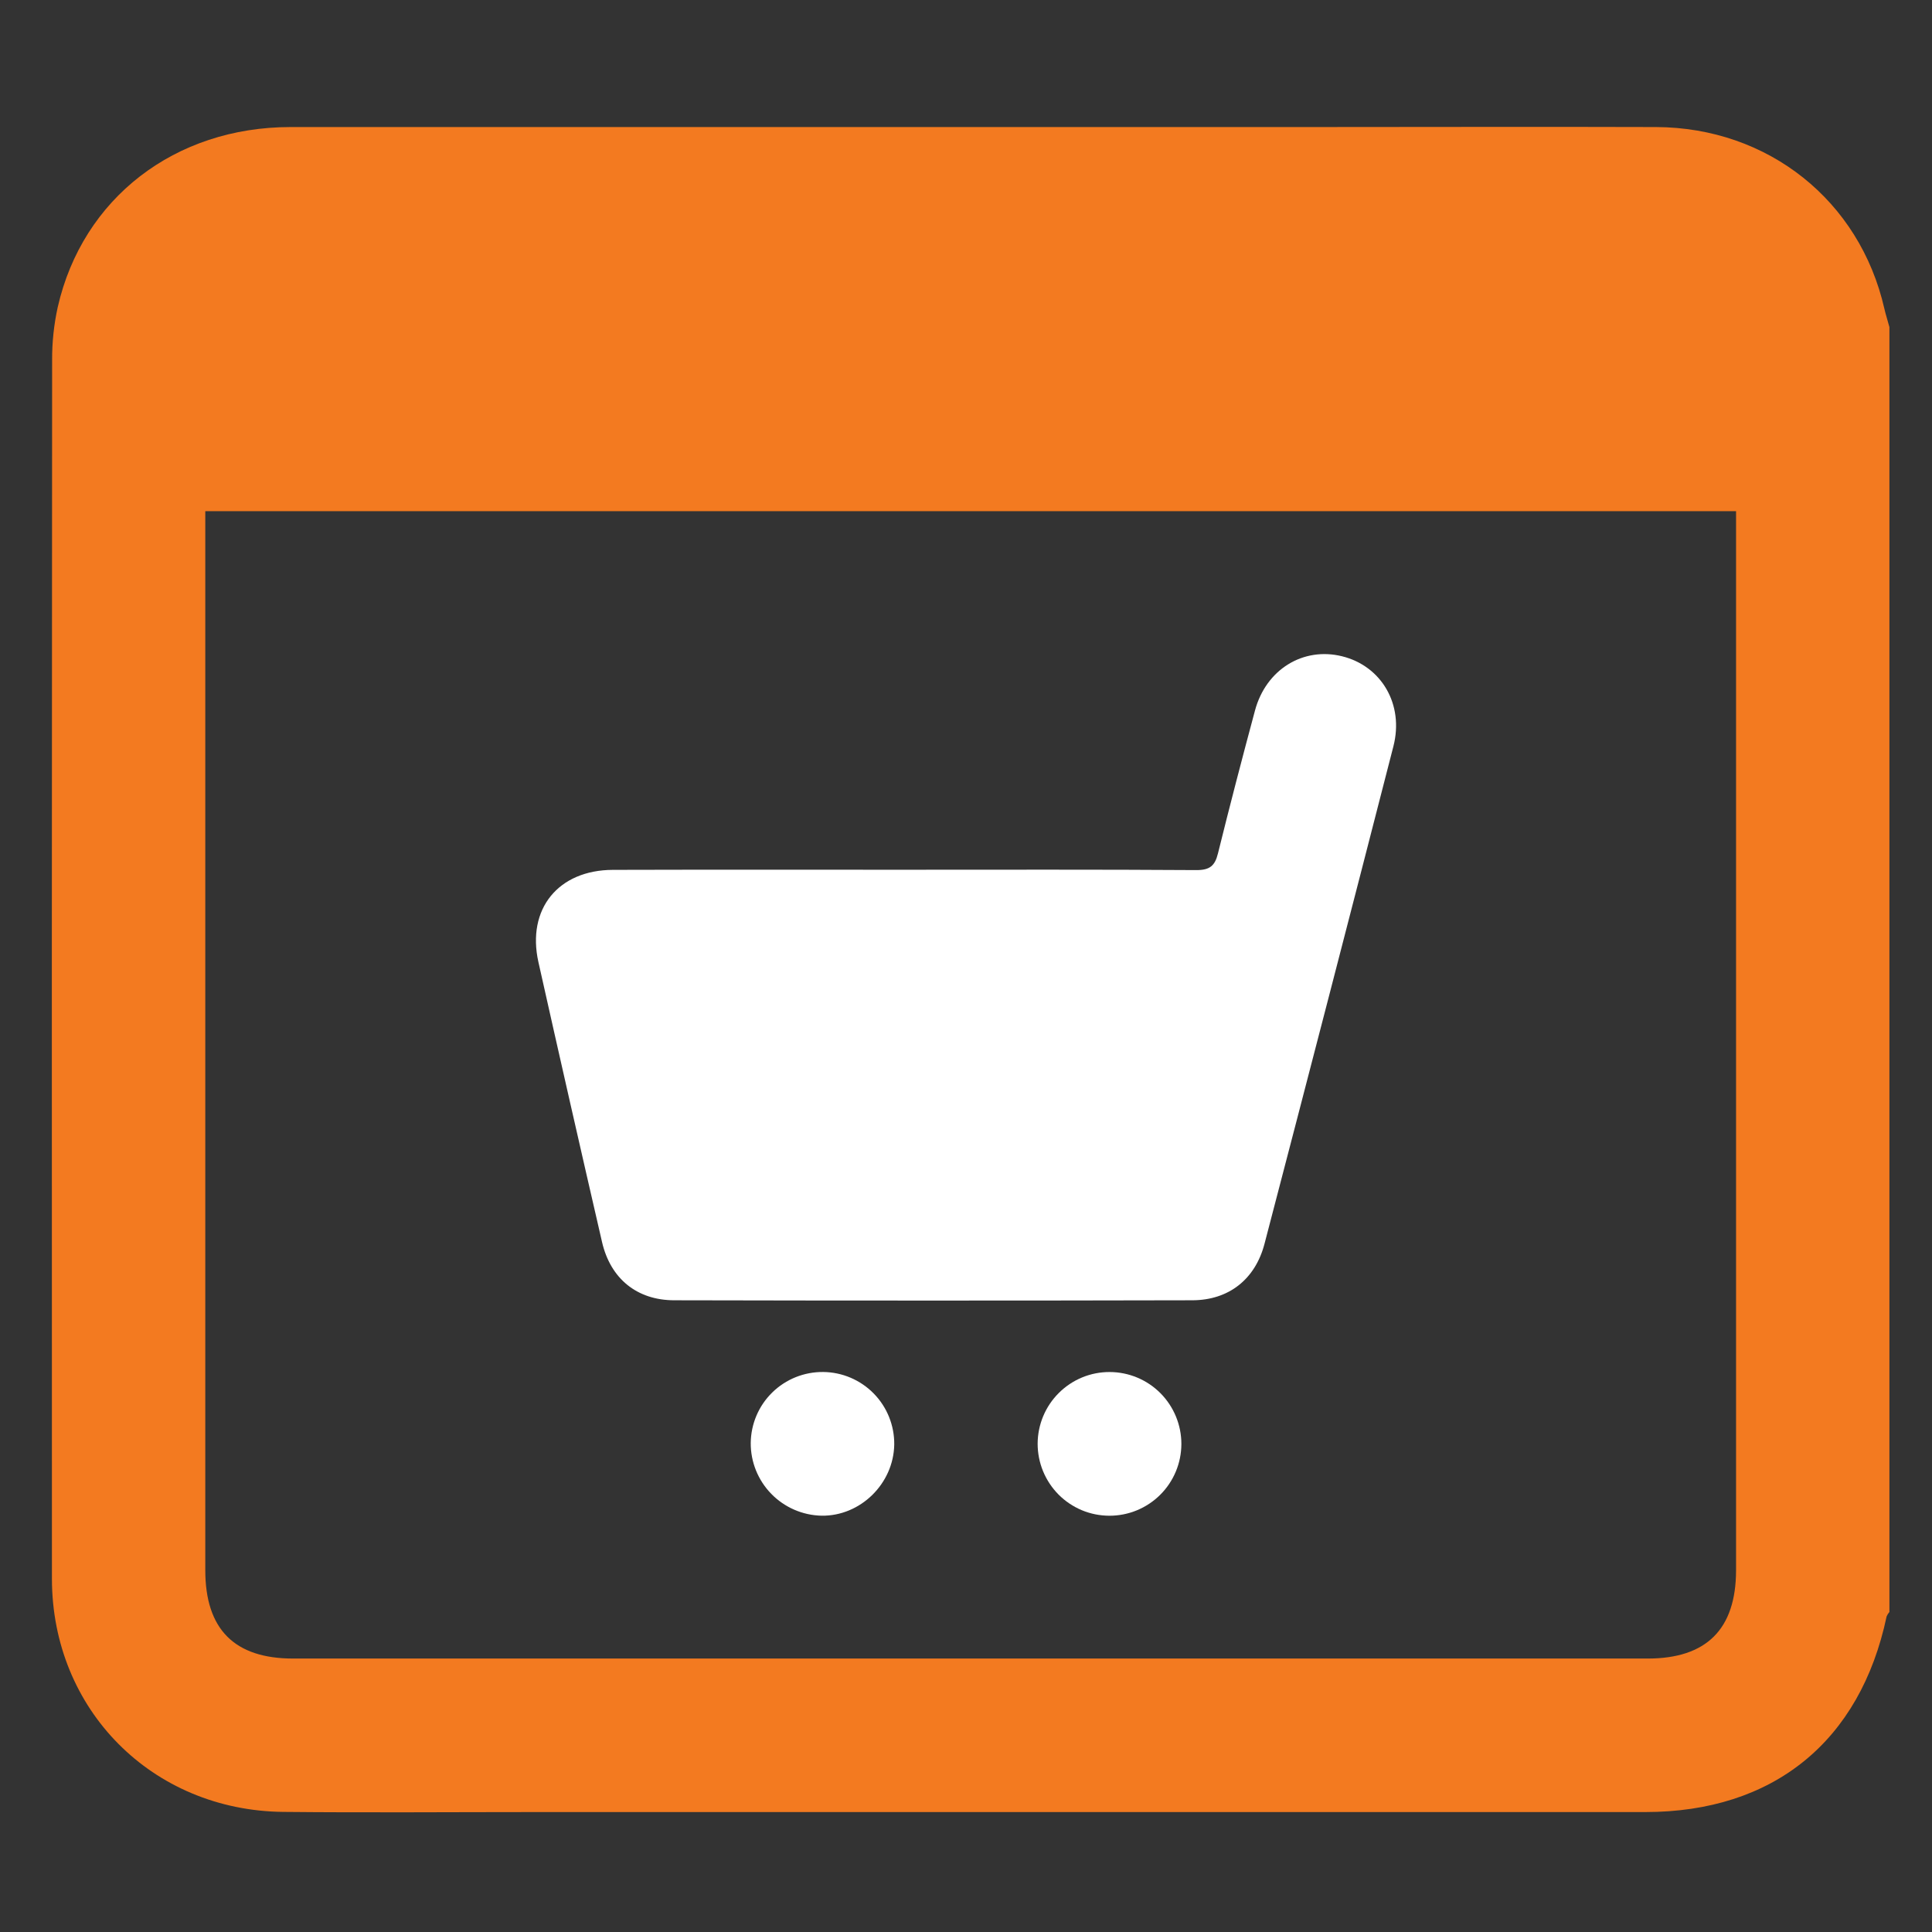
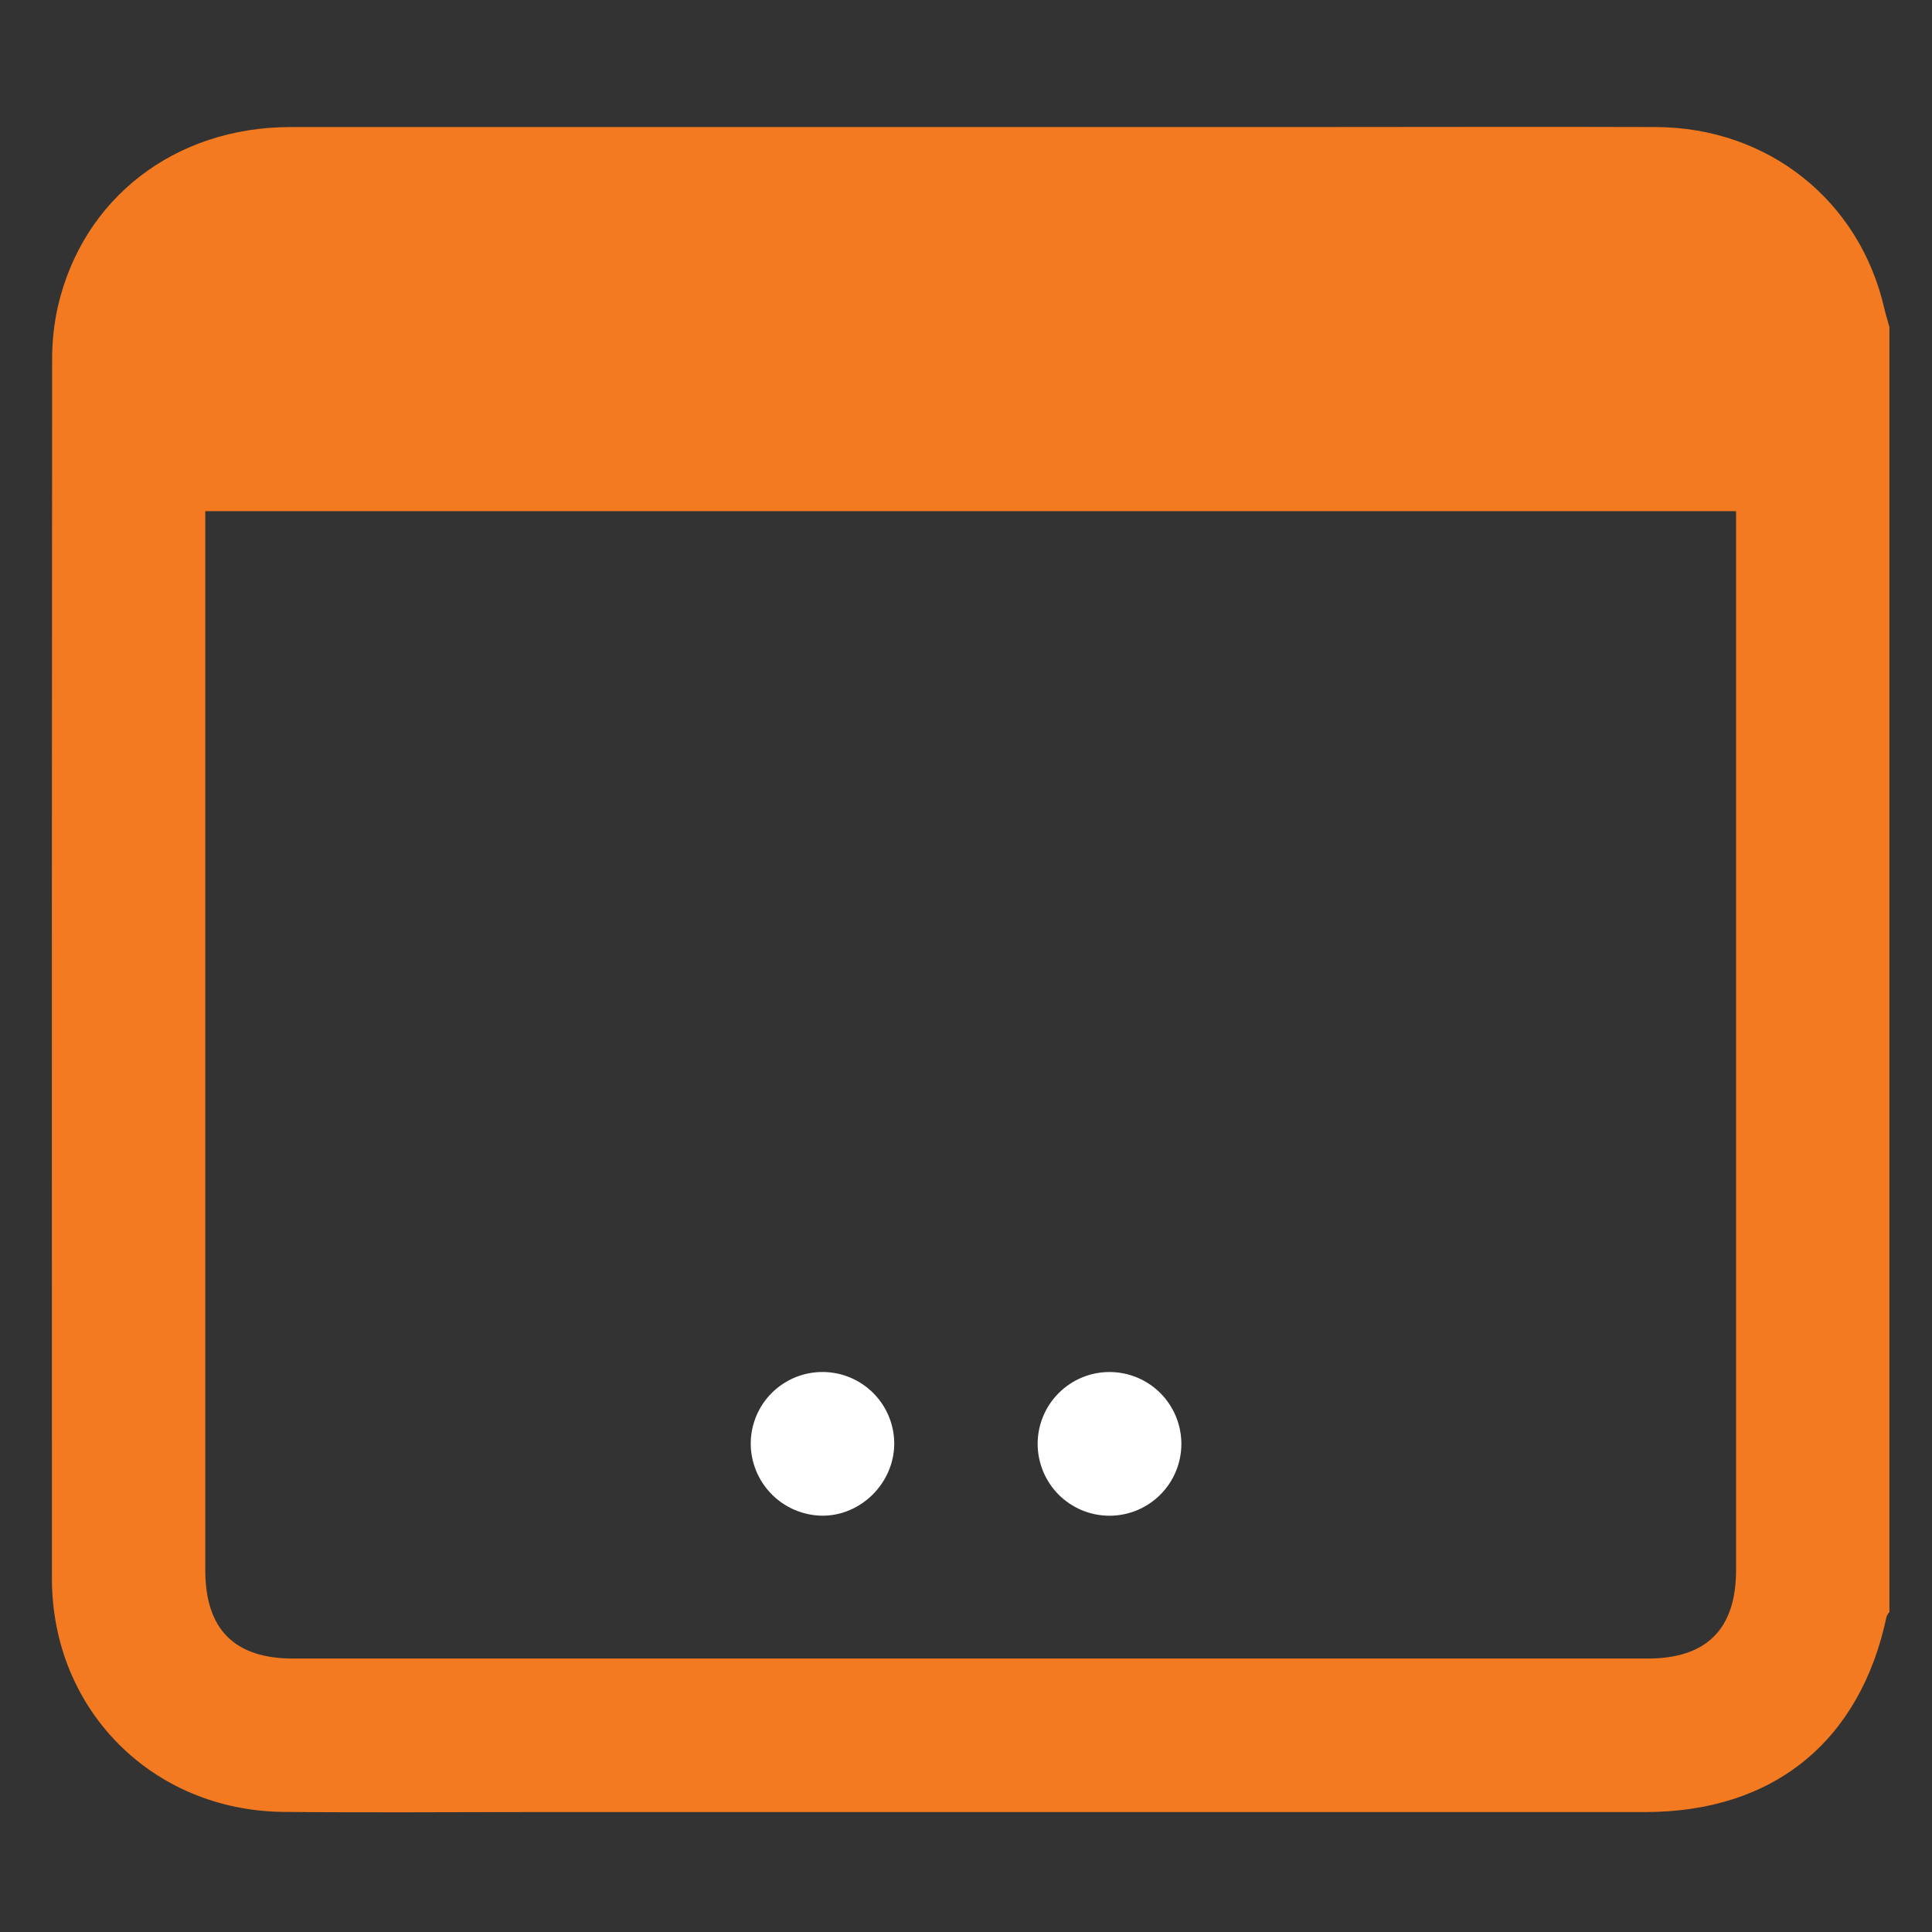
<svg xmlns="http://www.w3.org/2000/svg" width="50" height="50" viewBox="0 0 50 50" fill="none">
  <rect x="0" y="0" width="50" height="50" fill="#333333" stroke="none" />
  <path d="M48.898 8.466V41.718C48.868 41.752 48.844 41.79 48.826 41.831C48.142 45.071 45.892 46.896 42.578 46.896H13.929C11.731 46.896 9.532 46.914 7.334 46.892C3.936 46.857 1.345 44.244 1.344 40.857C1.339 30.346 1.341 19.835 1.349 9.324C1.346 8.861 1.395 8.398 1.495 7.945C2.138 5.131 4.524 3.289 7.519 3.288C16.295 3.288 25.072 3.288 33.849 3.288C36.853 3.288 39.856 3.278 42.859 3.288C45.763 3.301 48.129 5.194 48.766 7.984C48.803 8.148 48.857 8.306 48.898 8.466ZM5.313 13.229V13.752C5.313 22.714 5.313 31.675 5.313 40.637C5.313 42.166 6.068 42.923 7.584 42.923H42.643C44.163 42.923 44.925 42.164 44.929 40.646C44.929 31.669 44.929 22.692 44.929 13.717V13.229H5.313Z" fill="#F37A20" />
-   <path d="M23.347 22.509C25.886 22.509 28.426 22.501 30.965 22.518C31.309 22.518 31.441 22.408 31.52 22.09C31.826 20.853 32.148 19.619 32.479 18.388C32.764 17.326 33.724 16.736 34.731 16.984C35.752 17.235 36.34 18.231 36.061 19.315C34.959 23.609 33.847 27.899 32.726 32.187C32.488 33.103 31.805 33.649 30.857 33.651C26.389 33.661 21.92 33.661 17.451 33.651C16.481 33.651 15.799 33.088 15.581 32.145C15.024 29.732 14.475 27.316 13.934 24.898C13.628 23.524 14.447 22.516 15.862 22.512C18.357 22.505 20.851 22.509 23.347 22.509Z" fill="white" />
  <path d="M19.429 37.344C19.434 36.852 19.634 36.381 19.986 36.037C20.338 35.692 20.813 35.502 21.305 35.507C21.798 35.512 22.268 35.713 22.613 36.065C22.957 36.416 23.148 36.891 23.143 37.383C23.127 38.398 22.267 39.241 21.261 39.226C20.77 39.215 20.303 39.012 19.96 38.66C19.617 38.308 19.426 37.836 19.429 37.344Z" fill="white" />
  <path d="M28.719 35.508C29.212 35.509 29.685 35.706 30.033 36.056C30.38 36.406 30.575 36.88 30.574 37.373C30.572 37.866 30.375 38.339 30.025 38.686C29.675 39.034 29.202 39.228 28.709 39.227C28.464 39.226 28.223 39.178 27.997 39.084C27.772 38.989 27.567 38.852 27.395 38.679C27.223 38.505 27.087 38.3 26.994 38.074C26.901 37.848 26.854 37.606 26.854 37.362C26.855 37.118 26.904 36.876 26.998 36.651C27.092 36.425 27.23 36.221 27.403 36.049C27.576 35.877 27.781 35.74 28.007 35.647C28.233 35.554 28.475 35.507 28.719 35.508Z" fill="white" />
</svg>